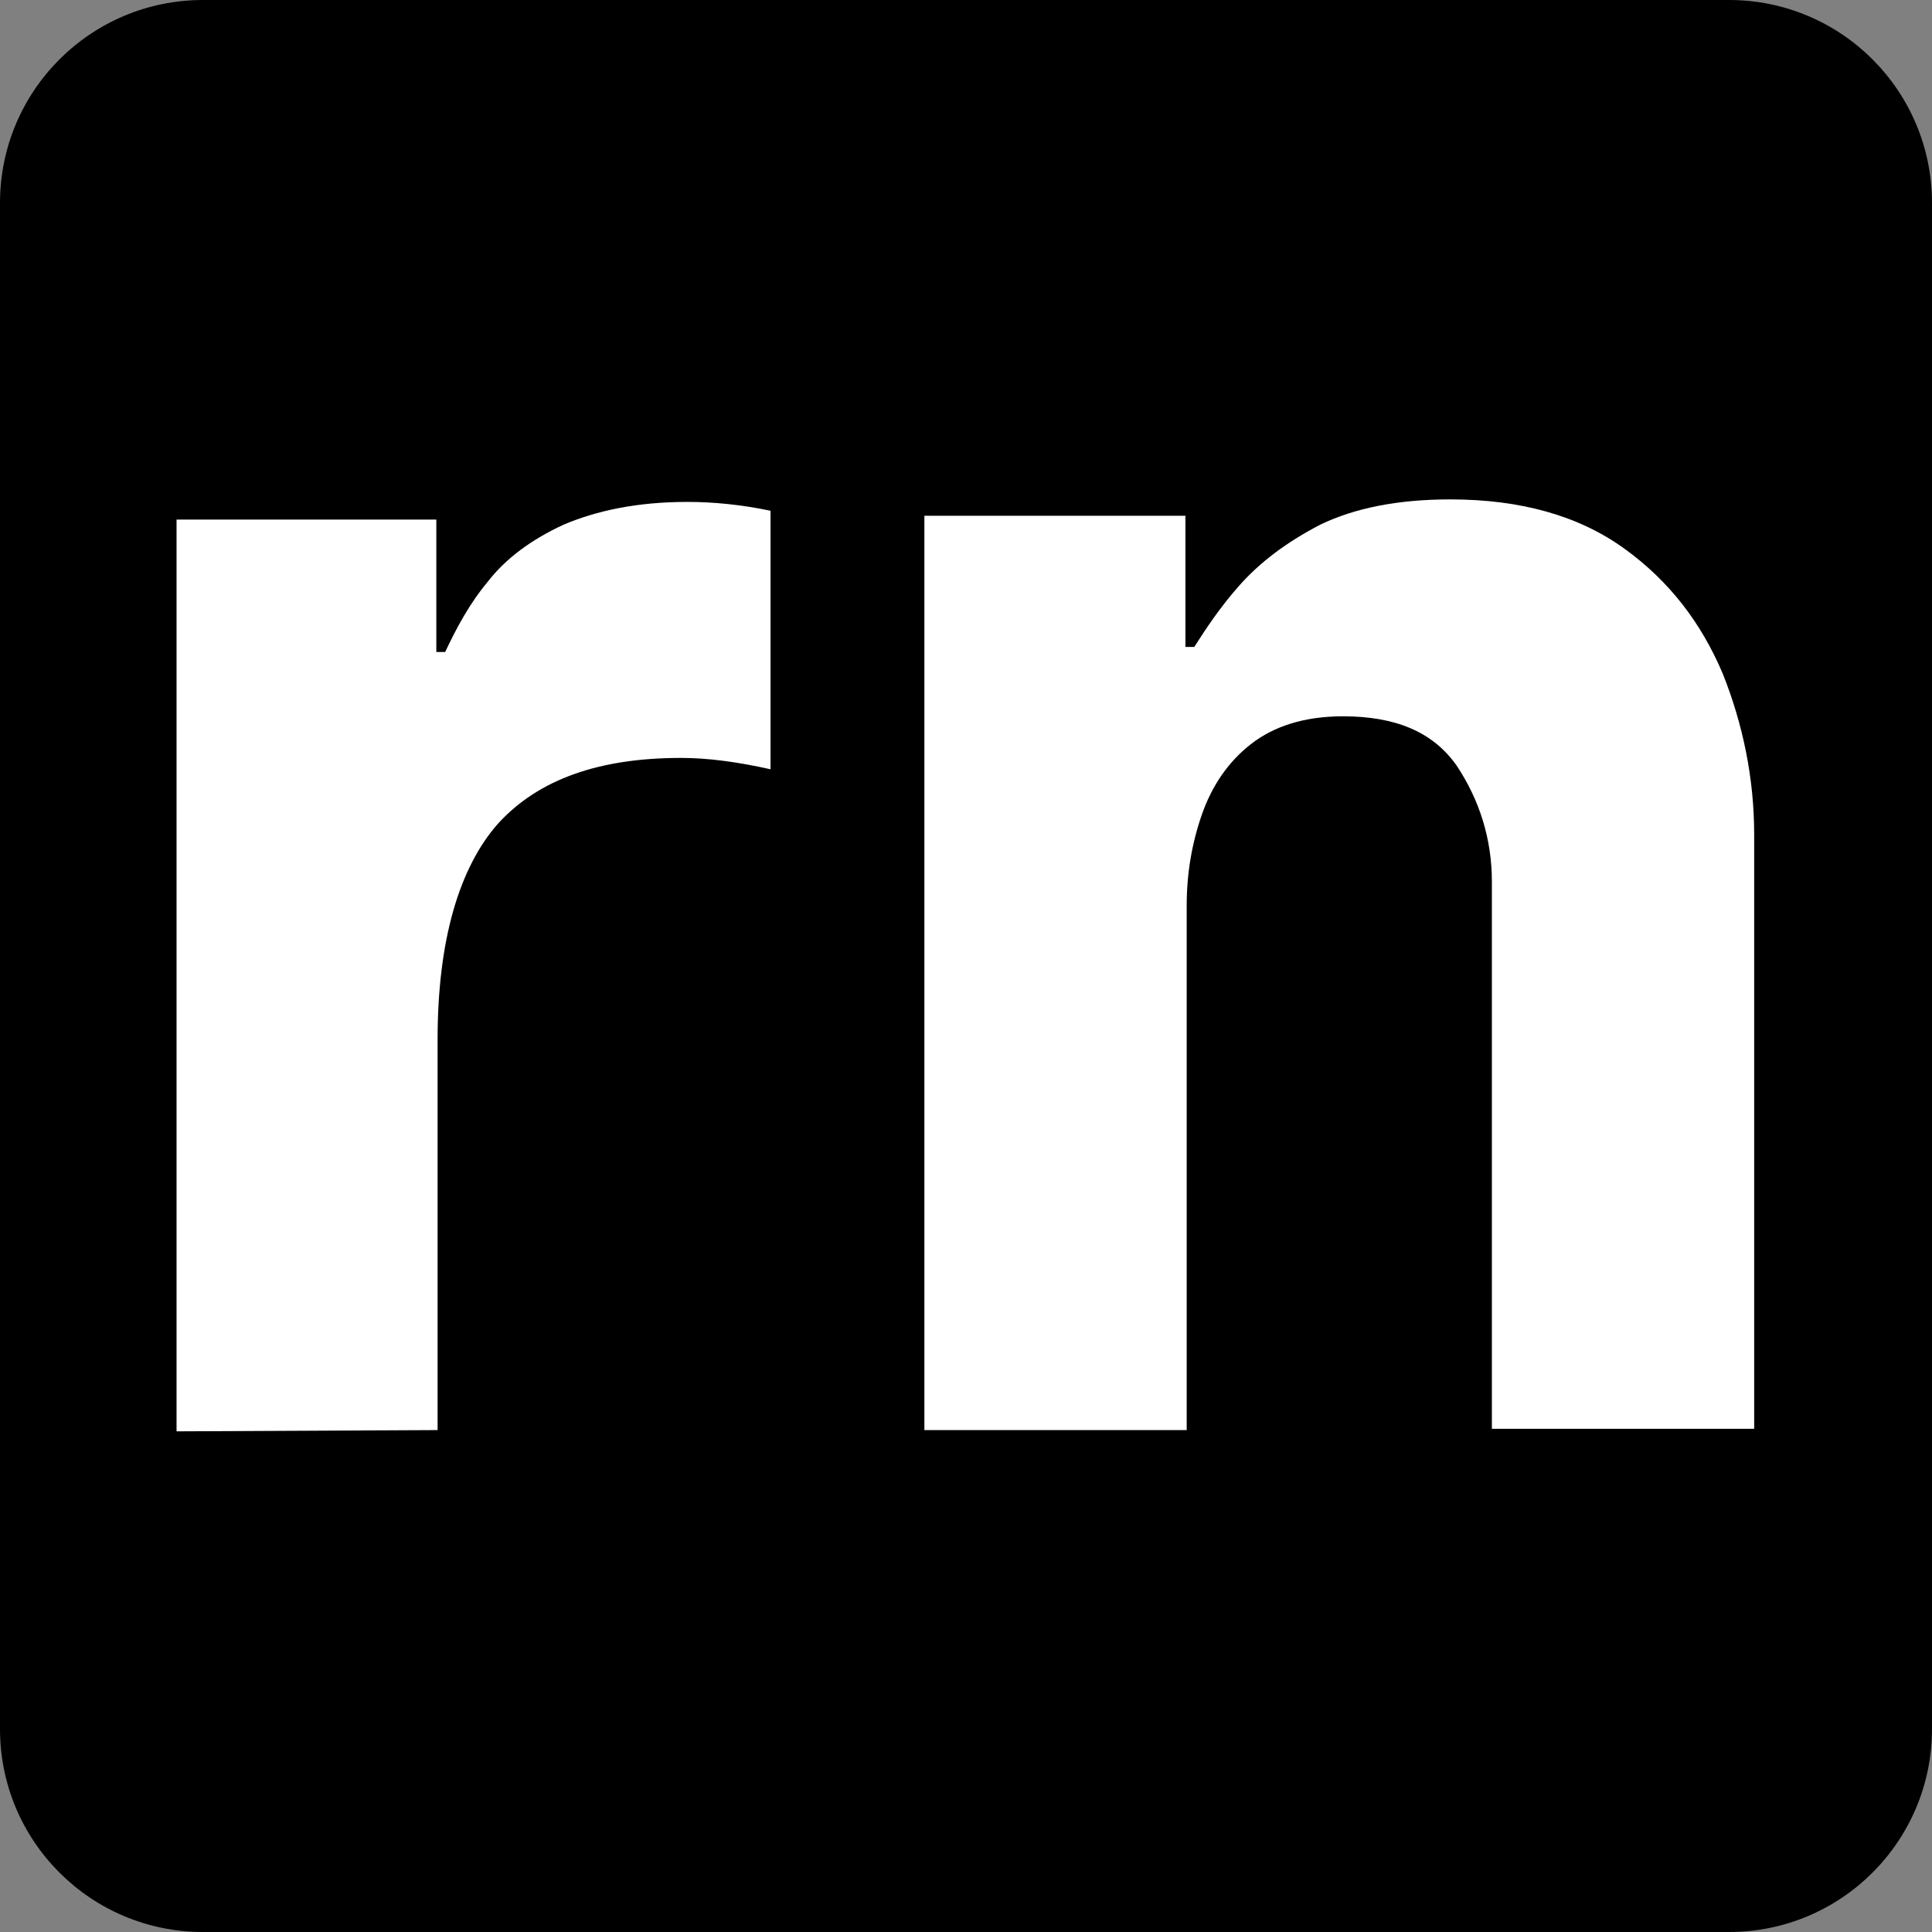
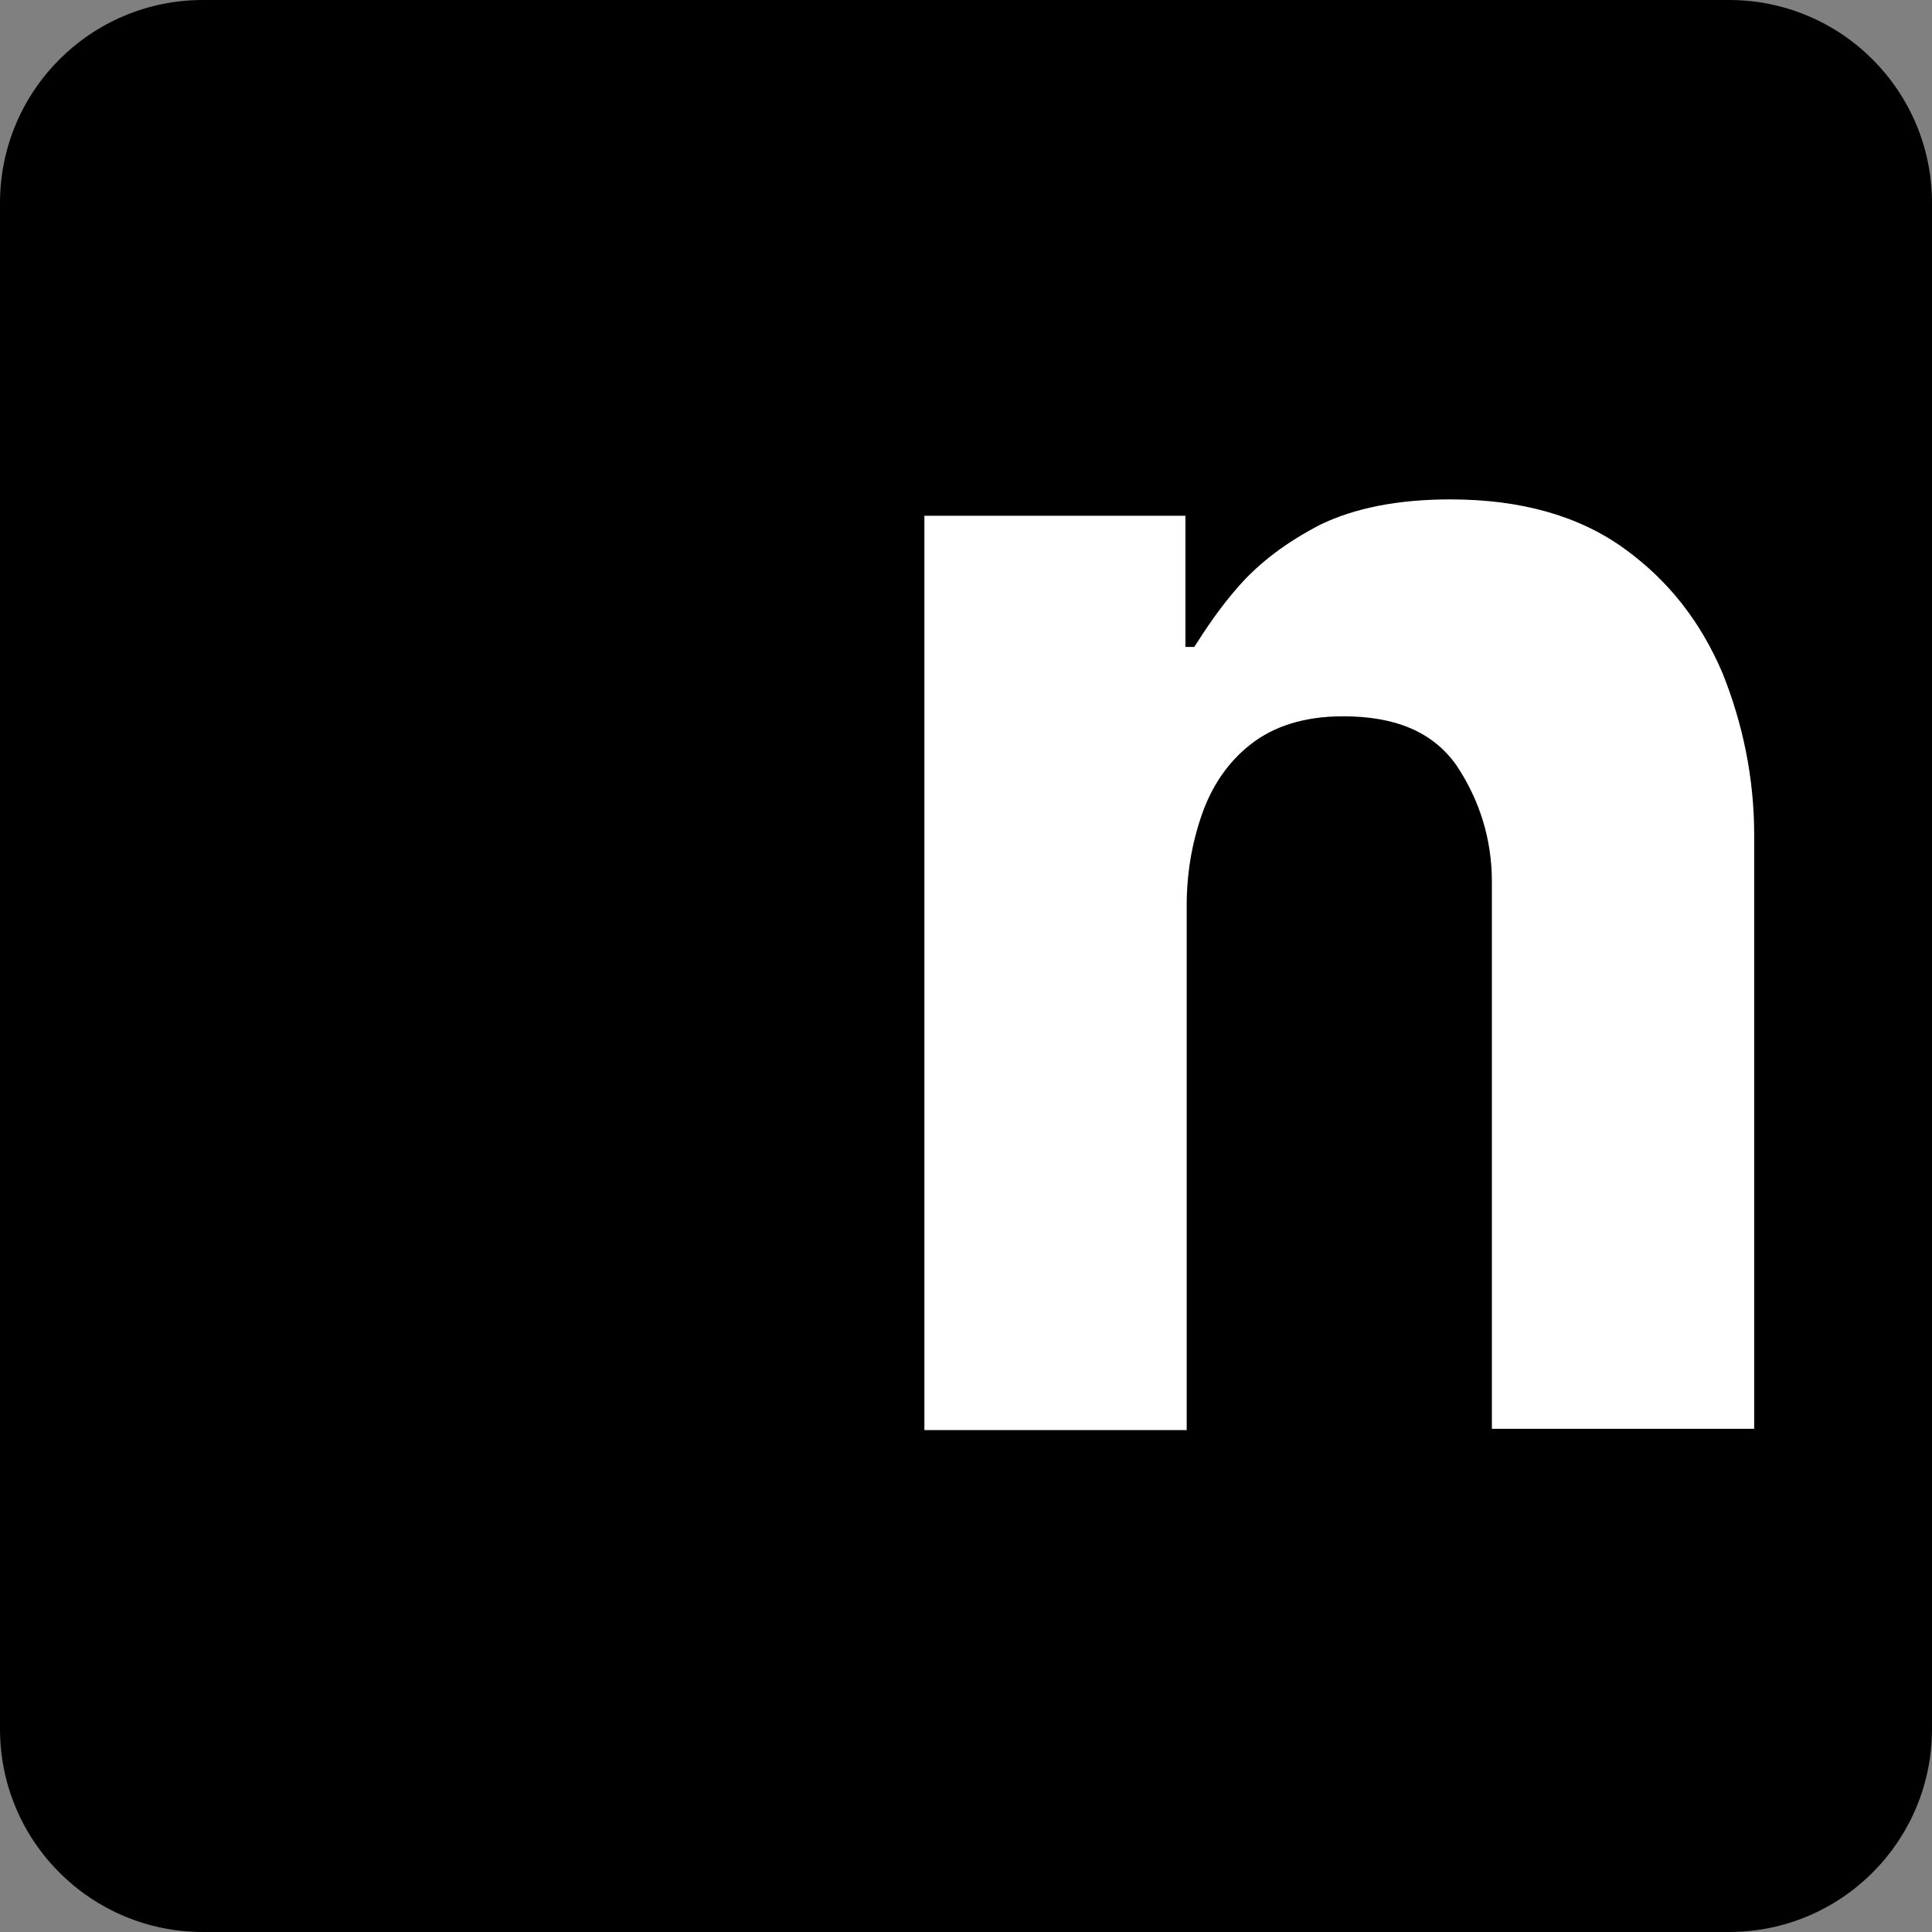
<svg xmlns="http://www.w3.org/2000/svg" version="1.1" id="Layer_2_00000001640075417545844360000000575188560814086837_" x="0px" y="0px" viewBox="0 0 153.2 153.2" style="enable-background:new 0 0 153.2 153.2;" xml:space="preserve">
  <rect x="0" y="0" width="153.2" height="153.2" fill="#808080" stroke="none" />
  <style type="text/css">
	.st0{fill:#FFFFFF;}
</style>
  <path d="M137.1,153.2h-121C7.2,153.2,0,146,0,137.1v-121C0,7.2,7.2,0,16.1,0h121c8.9,0,16.1,7.2,16.1,16.1v121  C153.2,146,146,153.2,137.1,153.2z" />
  <g>
-     <path class="st0" d="M14,113.5V41.2h20.6v10.5h0.7c0.9-1.9,1.9-3.8,3.4-5.6c1.4-1.8,3.4-3.3,6-4.5c2.6-1.1,5.8-1.8,9.8-1.8   c2,0,4.2,0.2,6.6,0.7V61c-2.7-0.6-5-0.9-7.1-0.9c-6.5,0-11.3,1.7-14.5,5.2c-3.1,3.5-4.8,9.3-4.8,17.1v31L14,113.5L14,113.5z" />
    <path class="st0" d="M73.3,40.9H94v10.4h0.7c0.9-1.4,2-3.1,3.6-4.9c1.6-1.8,3.7-3.4,6.4-4.8c2.7-1.3,6.1-2,10.3-2   c5.6,0,10.2,1.3,13.8,3.9c3.6,2.6,6.1,5.9,7.8,9.9c1.6,4,2.5,8.3,2.5,12.8v47.1h-20.8V69.9c0-3.4-1-6.5-2.8-9.2   c-1.9-2.7-4.9-3.9-9-3.9c-3.1,0-5.5,0.8-7.3,2.2c-1.8,1.4-3.1,3.3-3.9,5.6c-0.8,2.3-1.2,4.7-1.2,7.2v41.6H73.3V40.9z" />
  </g>
</svg>